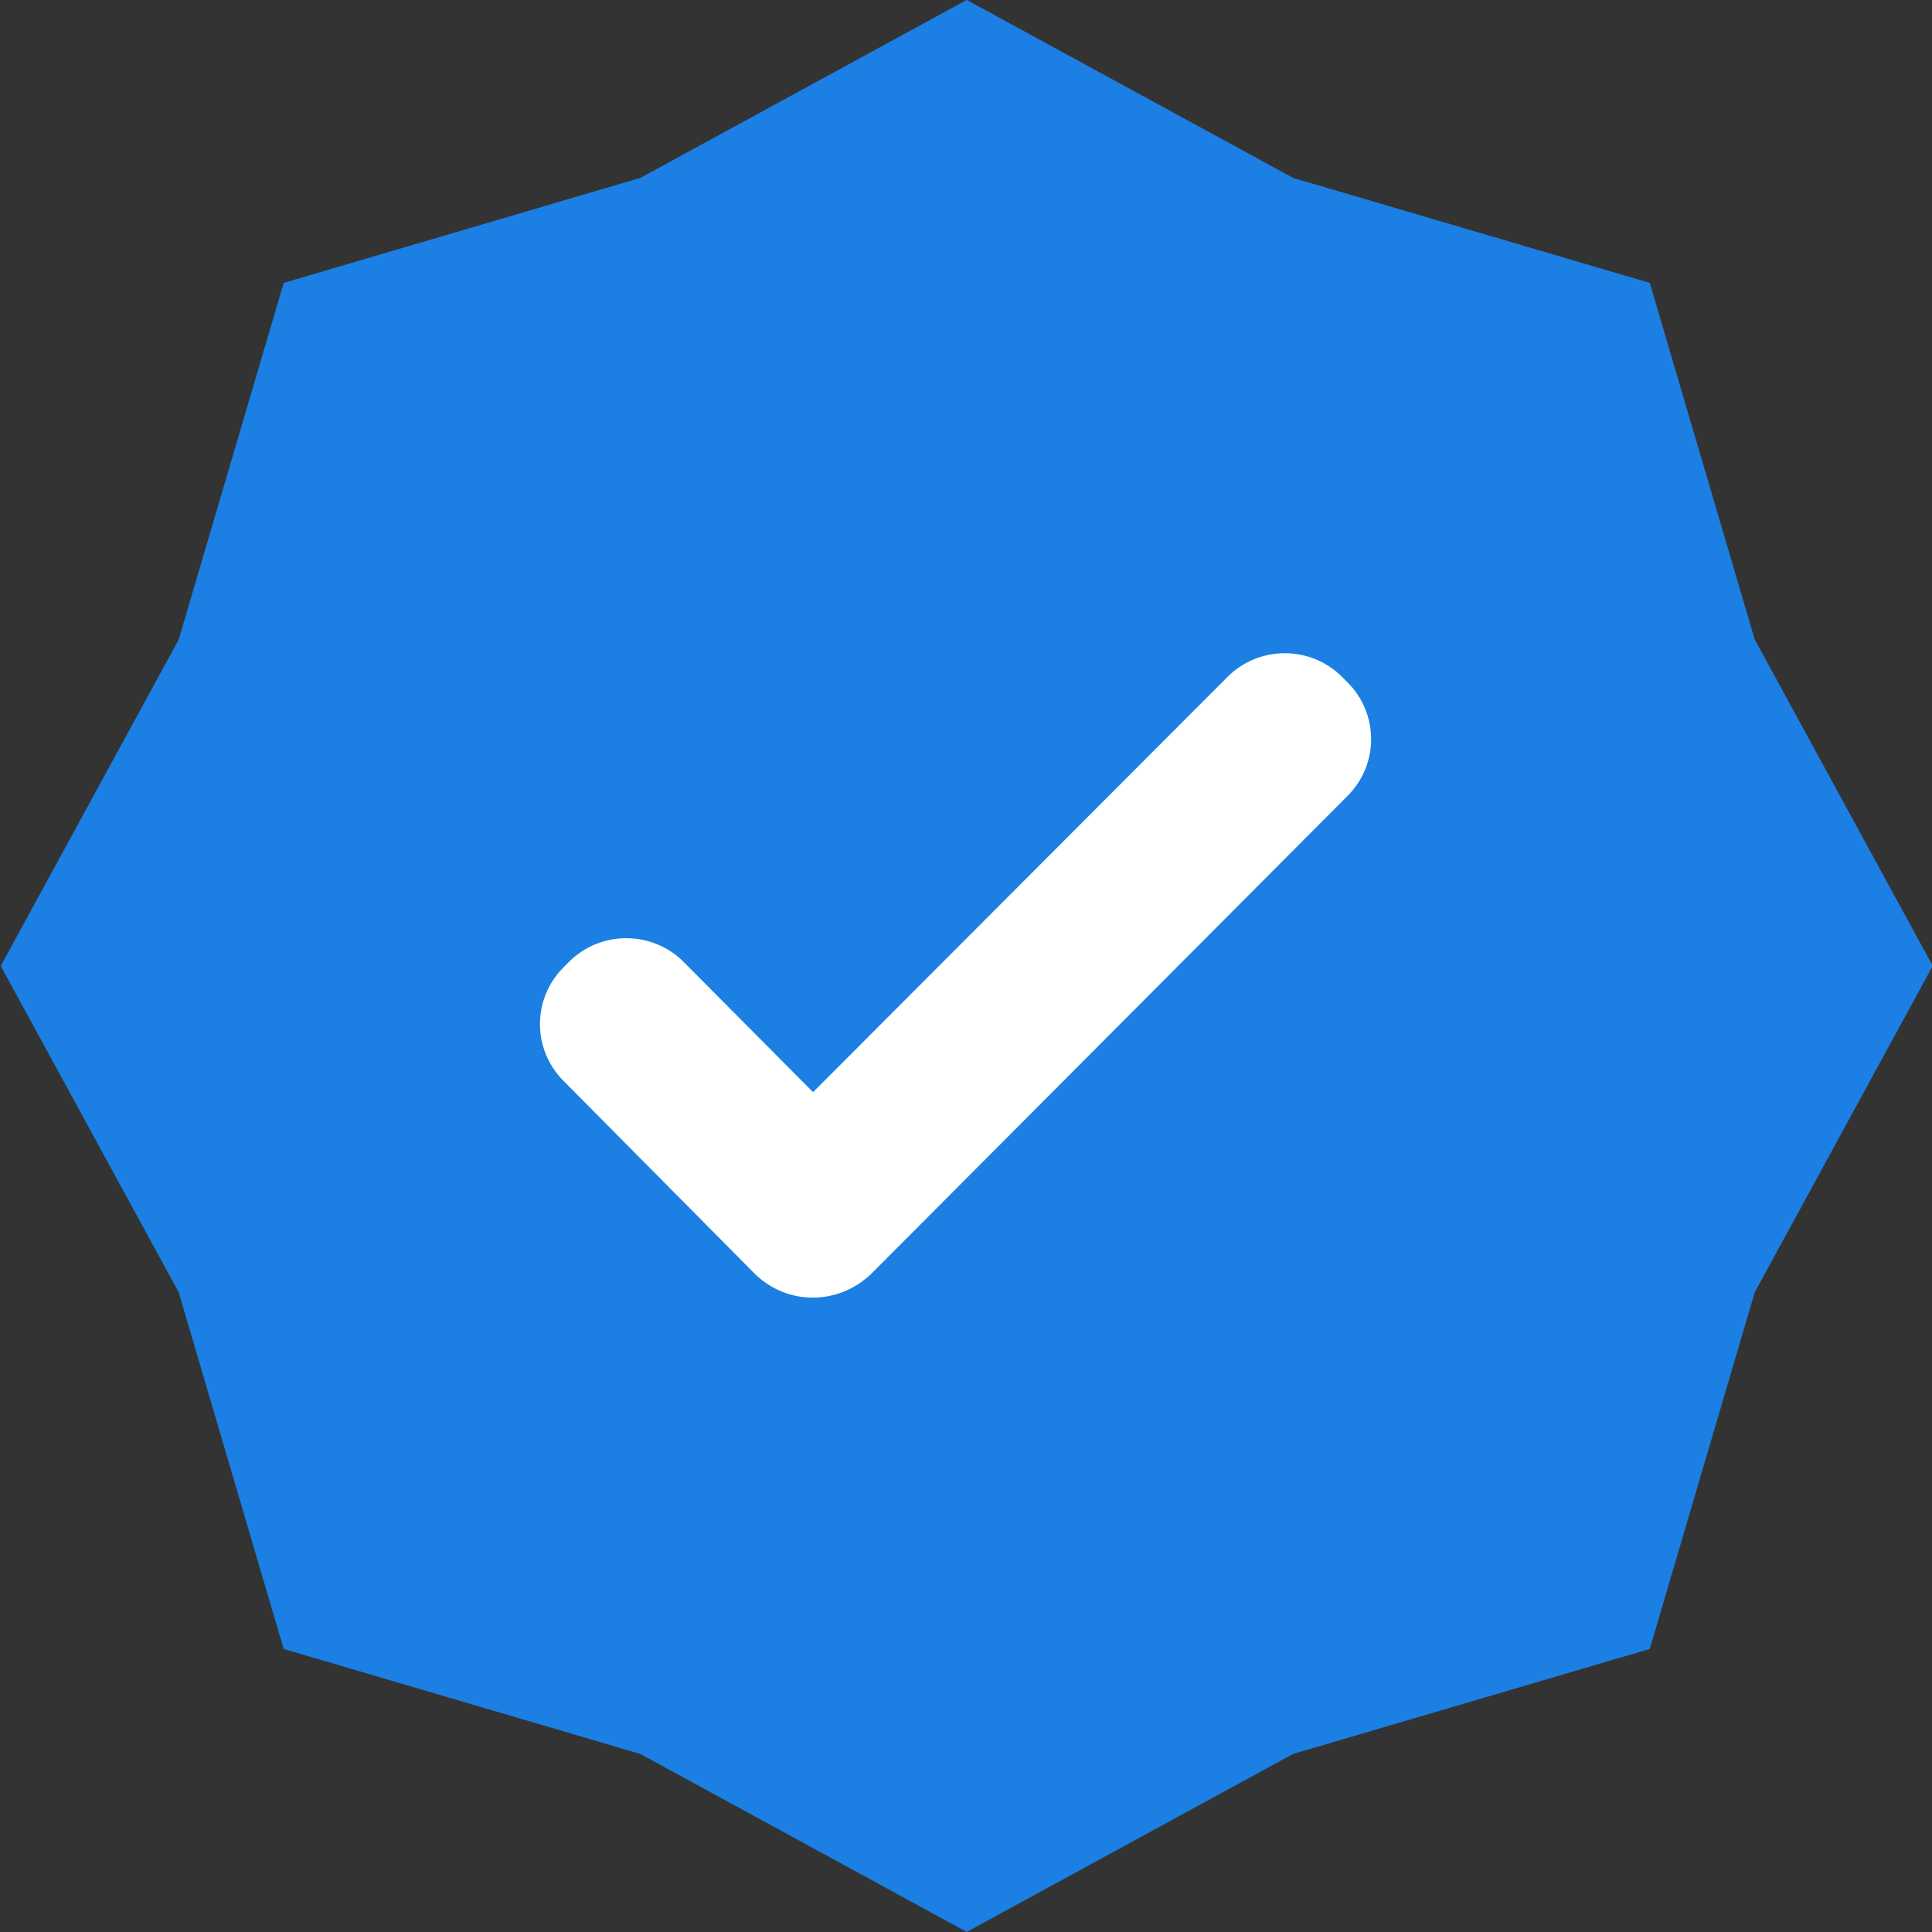
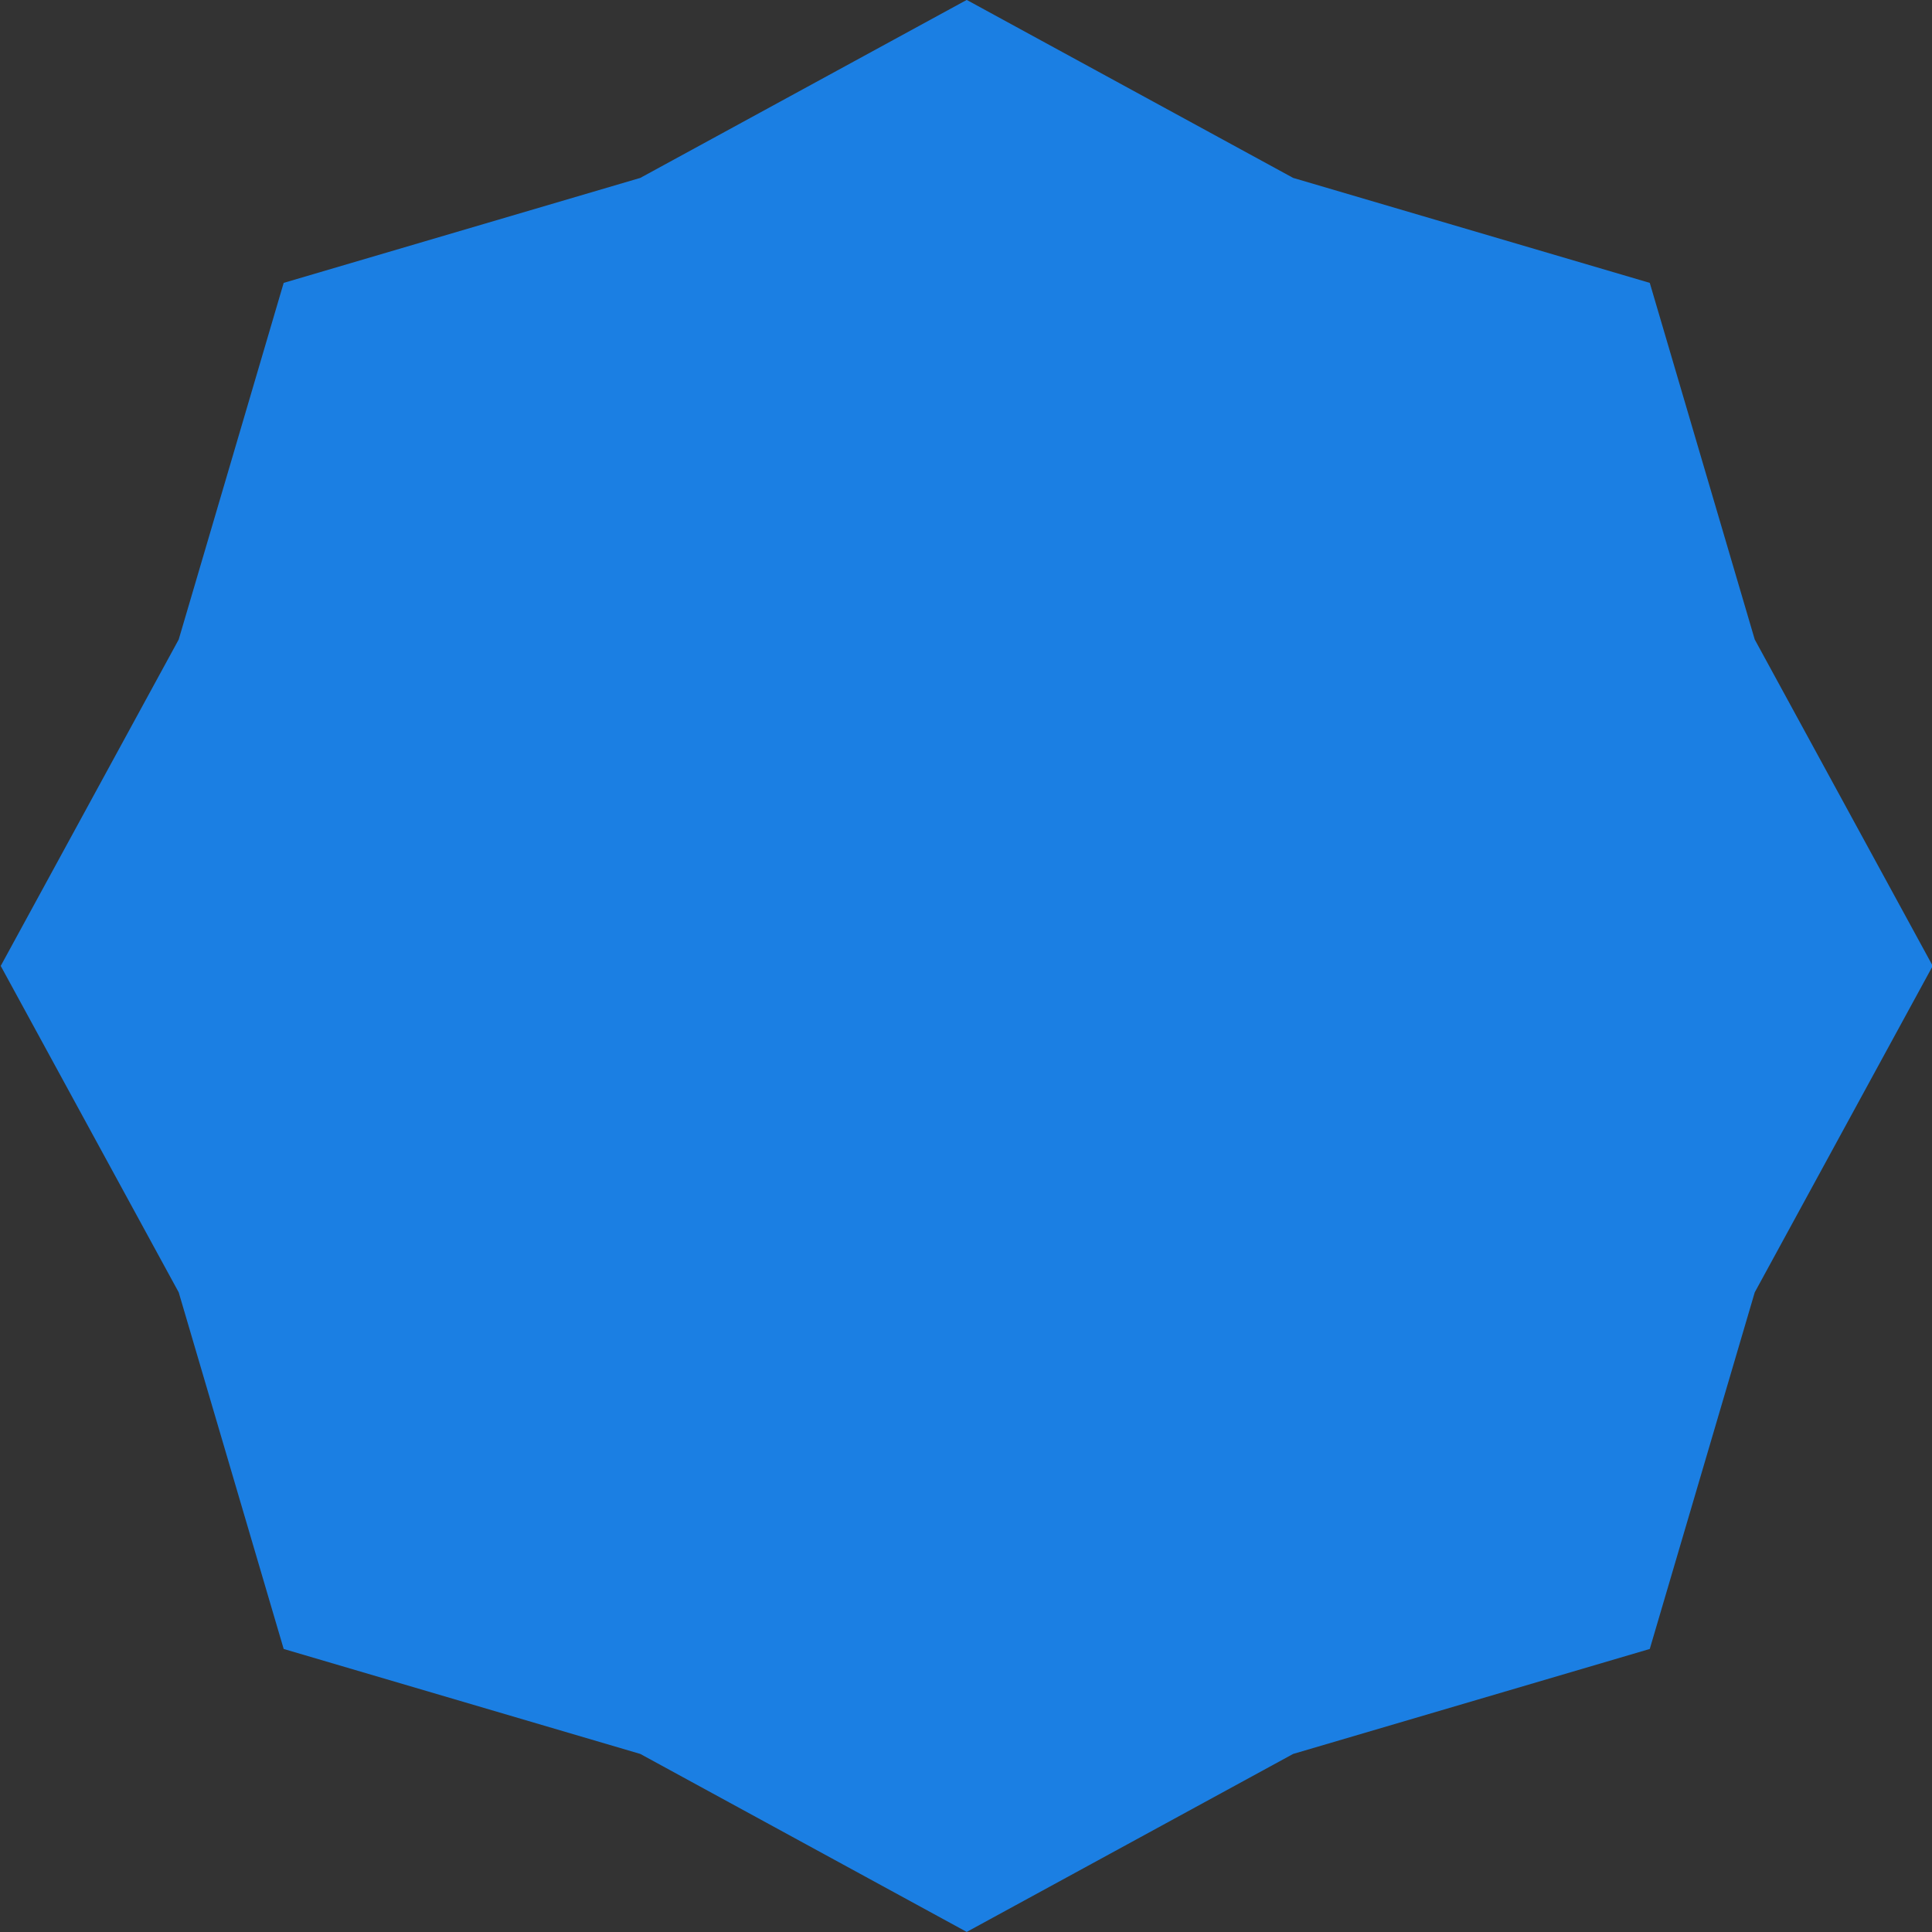
<svg xmlns="http://www.w3.org/2000/svg" xmlns:ns1="https://boxy-svg.com" enable-background="new 0 0 24 24" height="14px" viewBox="0 0 24 24" width="14px" fill="#fff">
  <rect x="0" y="0" width="24" height="24" fill="#333333" stroke="none" />
  <path _ngcontent-ng-cli-universal-c113="" d="M 103.75 631.75 L 107.805 633.961 L 112.235 635.265 L 113.539 639.695 L 115.75 643.75 L 113.539 647.805 L 112.235 652.235 L 107.805 653.539 L 103.75 655.75 L 99.695 653.539 L 95.265 652.235 L 93.961 647.805 L 91.75 643.75 L 93.961 639.695 L 95.265 635.265 L 99.695 633.961 Z" transform="matrix(1, 0, -0, 1, -91.741, -631.751)" style="fill: #1b7fe3;" ns1:shape="star 103.75 643.75 12 12 0.883 8 1@47caac77" />
-   <path d="M 9.38 15.827 L 7 13.427 C 6.61 13.037 6.61 12.407 7 12.017 L 7.07 11.947 C 7.46 11.557 8.1 11.557 8.49 11.947 L 10.1 13.567 L 15.25 8.407 C 15.64 8.017 16.28 8.017 16.67 8.407 L 16.74 8.477 C 17.13 8.867 17.13 9.497 16.74 9.887 L 10.82 15.827 C 10.41 16.217 9.78 16.217 9.38 15.827 Z" style="fill: white;" />
</svg>